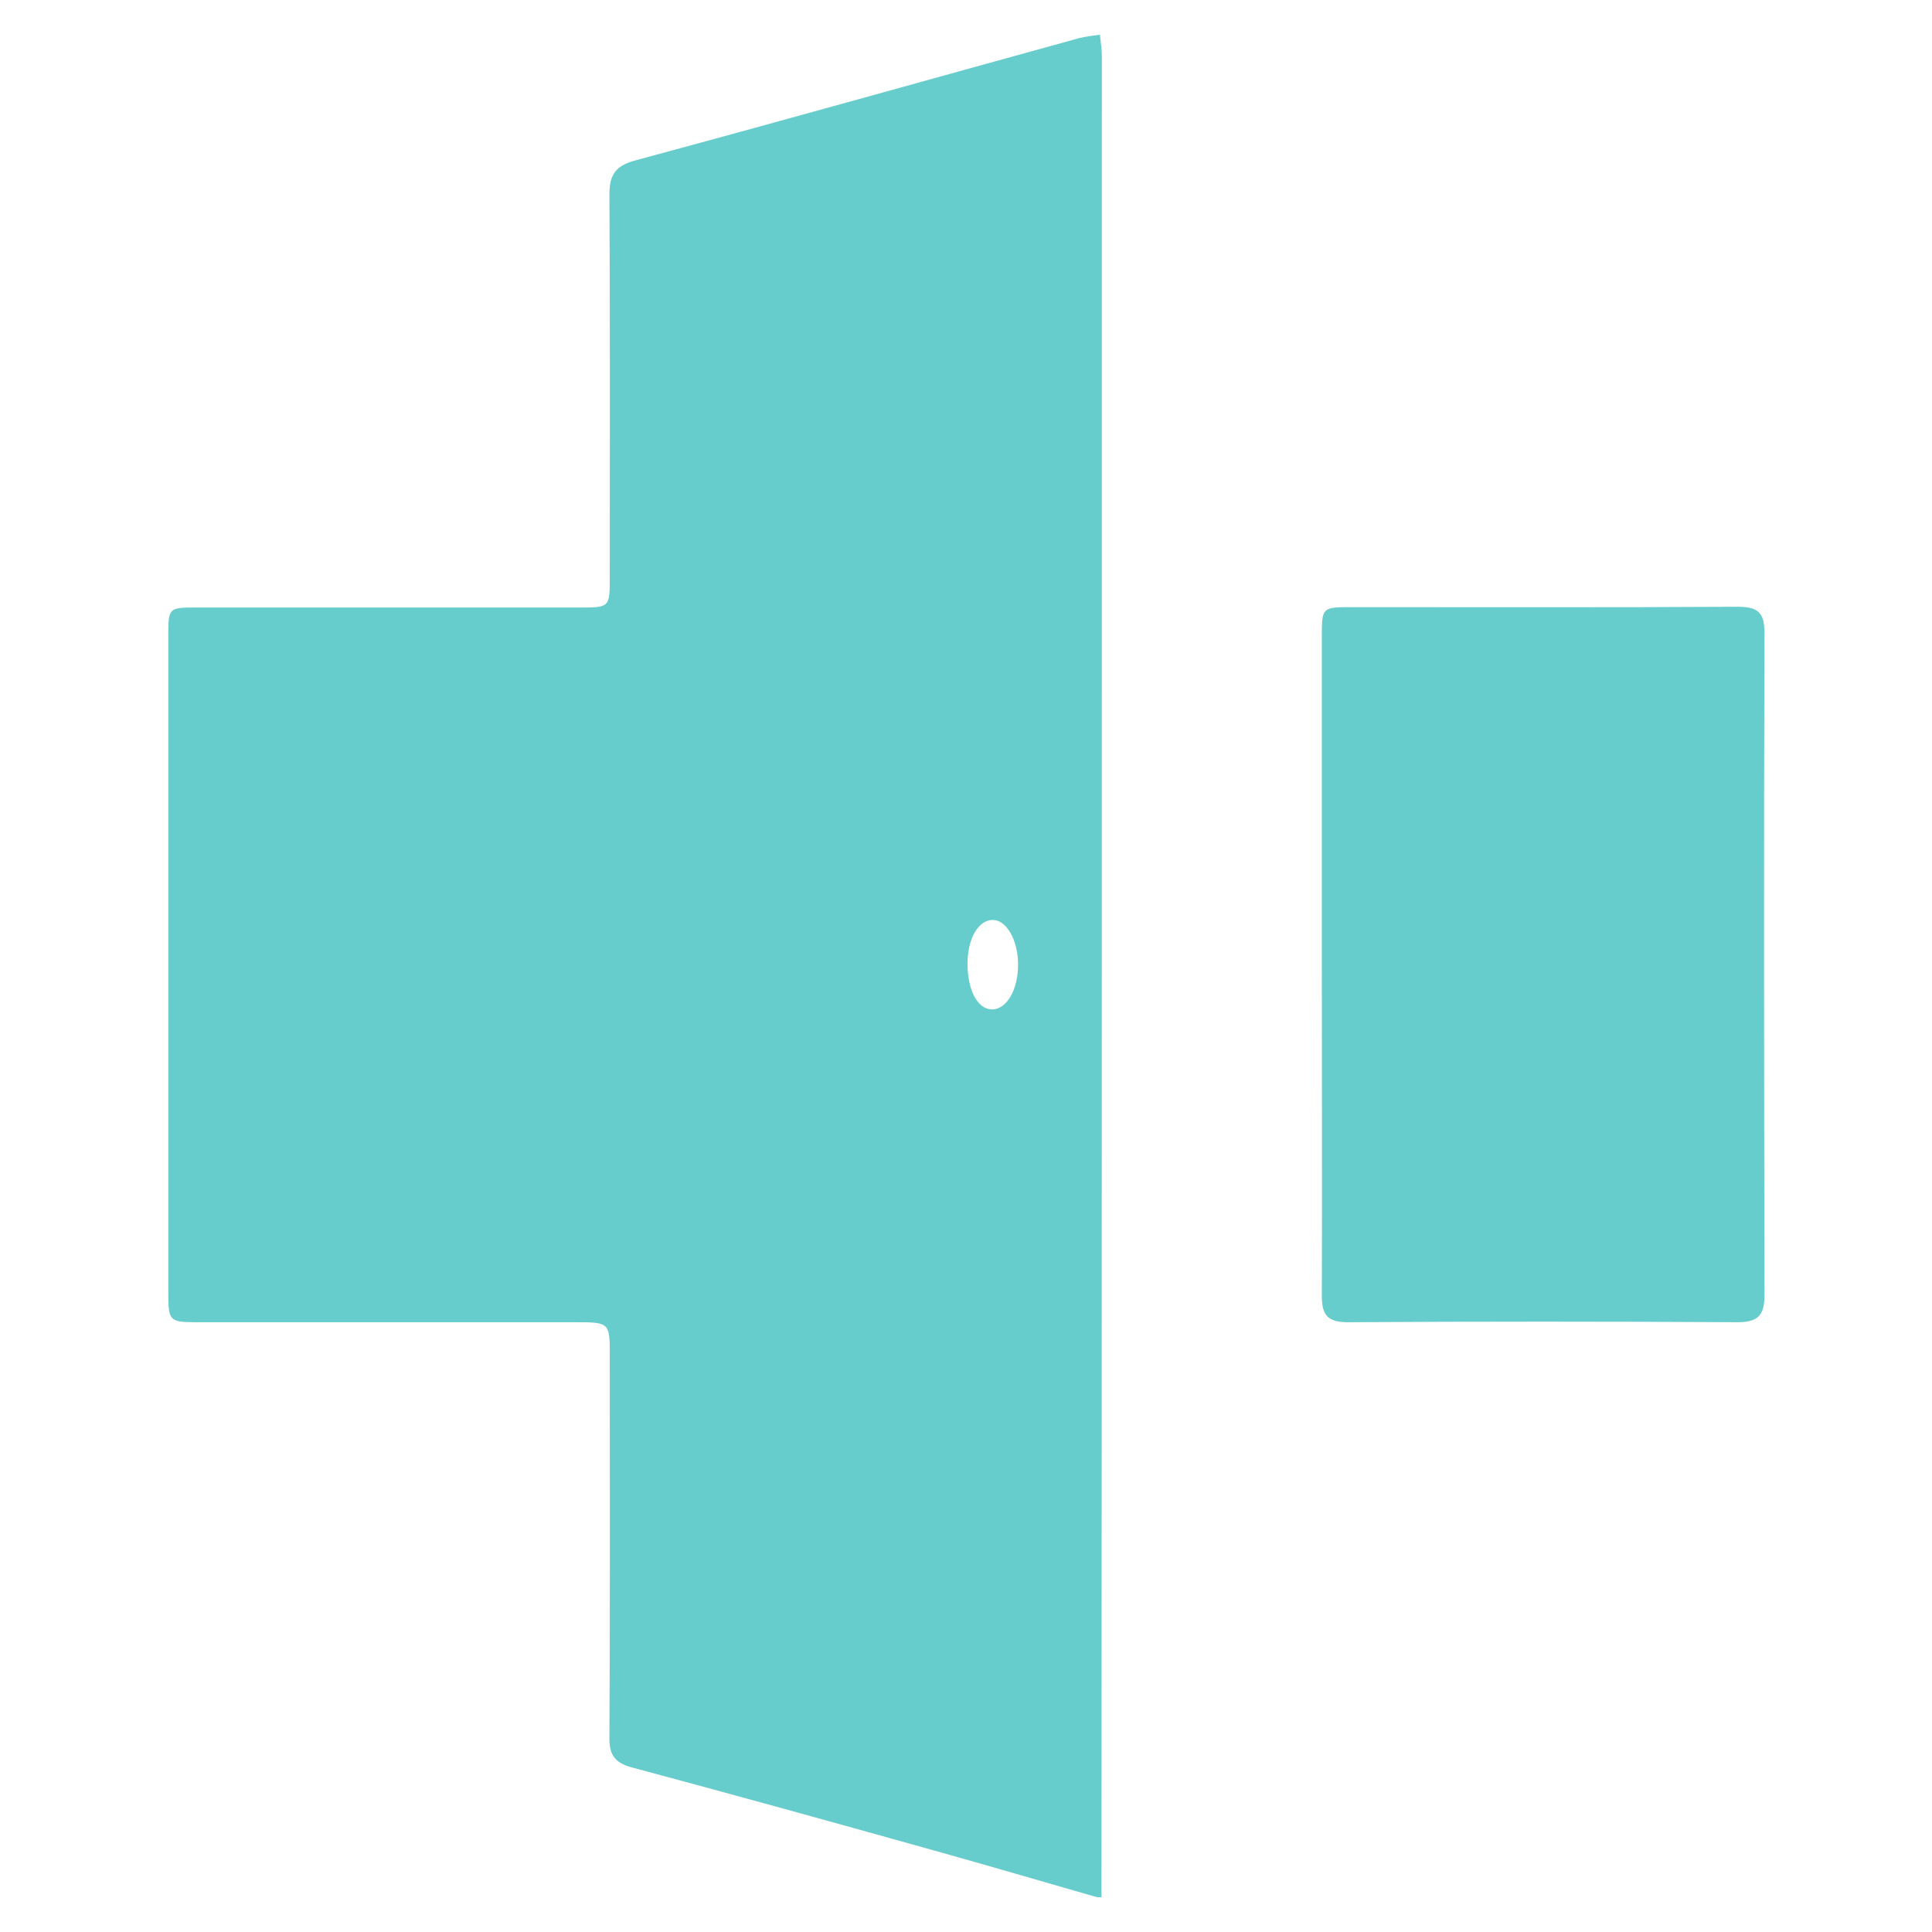
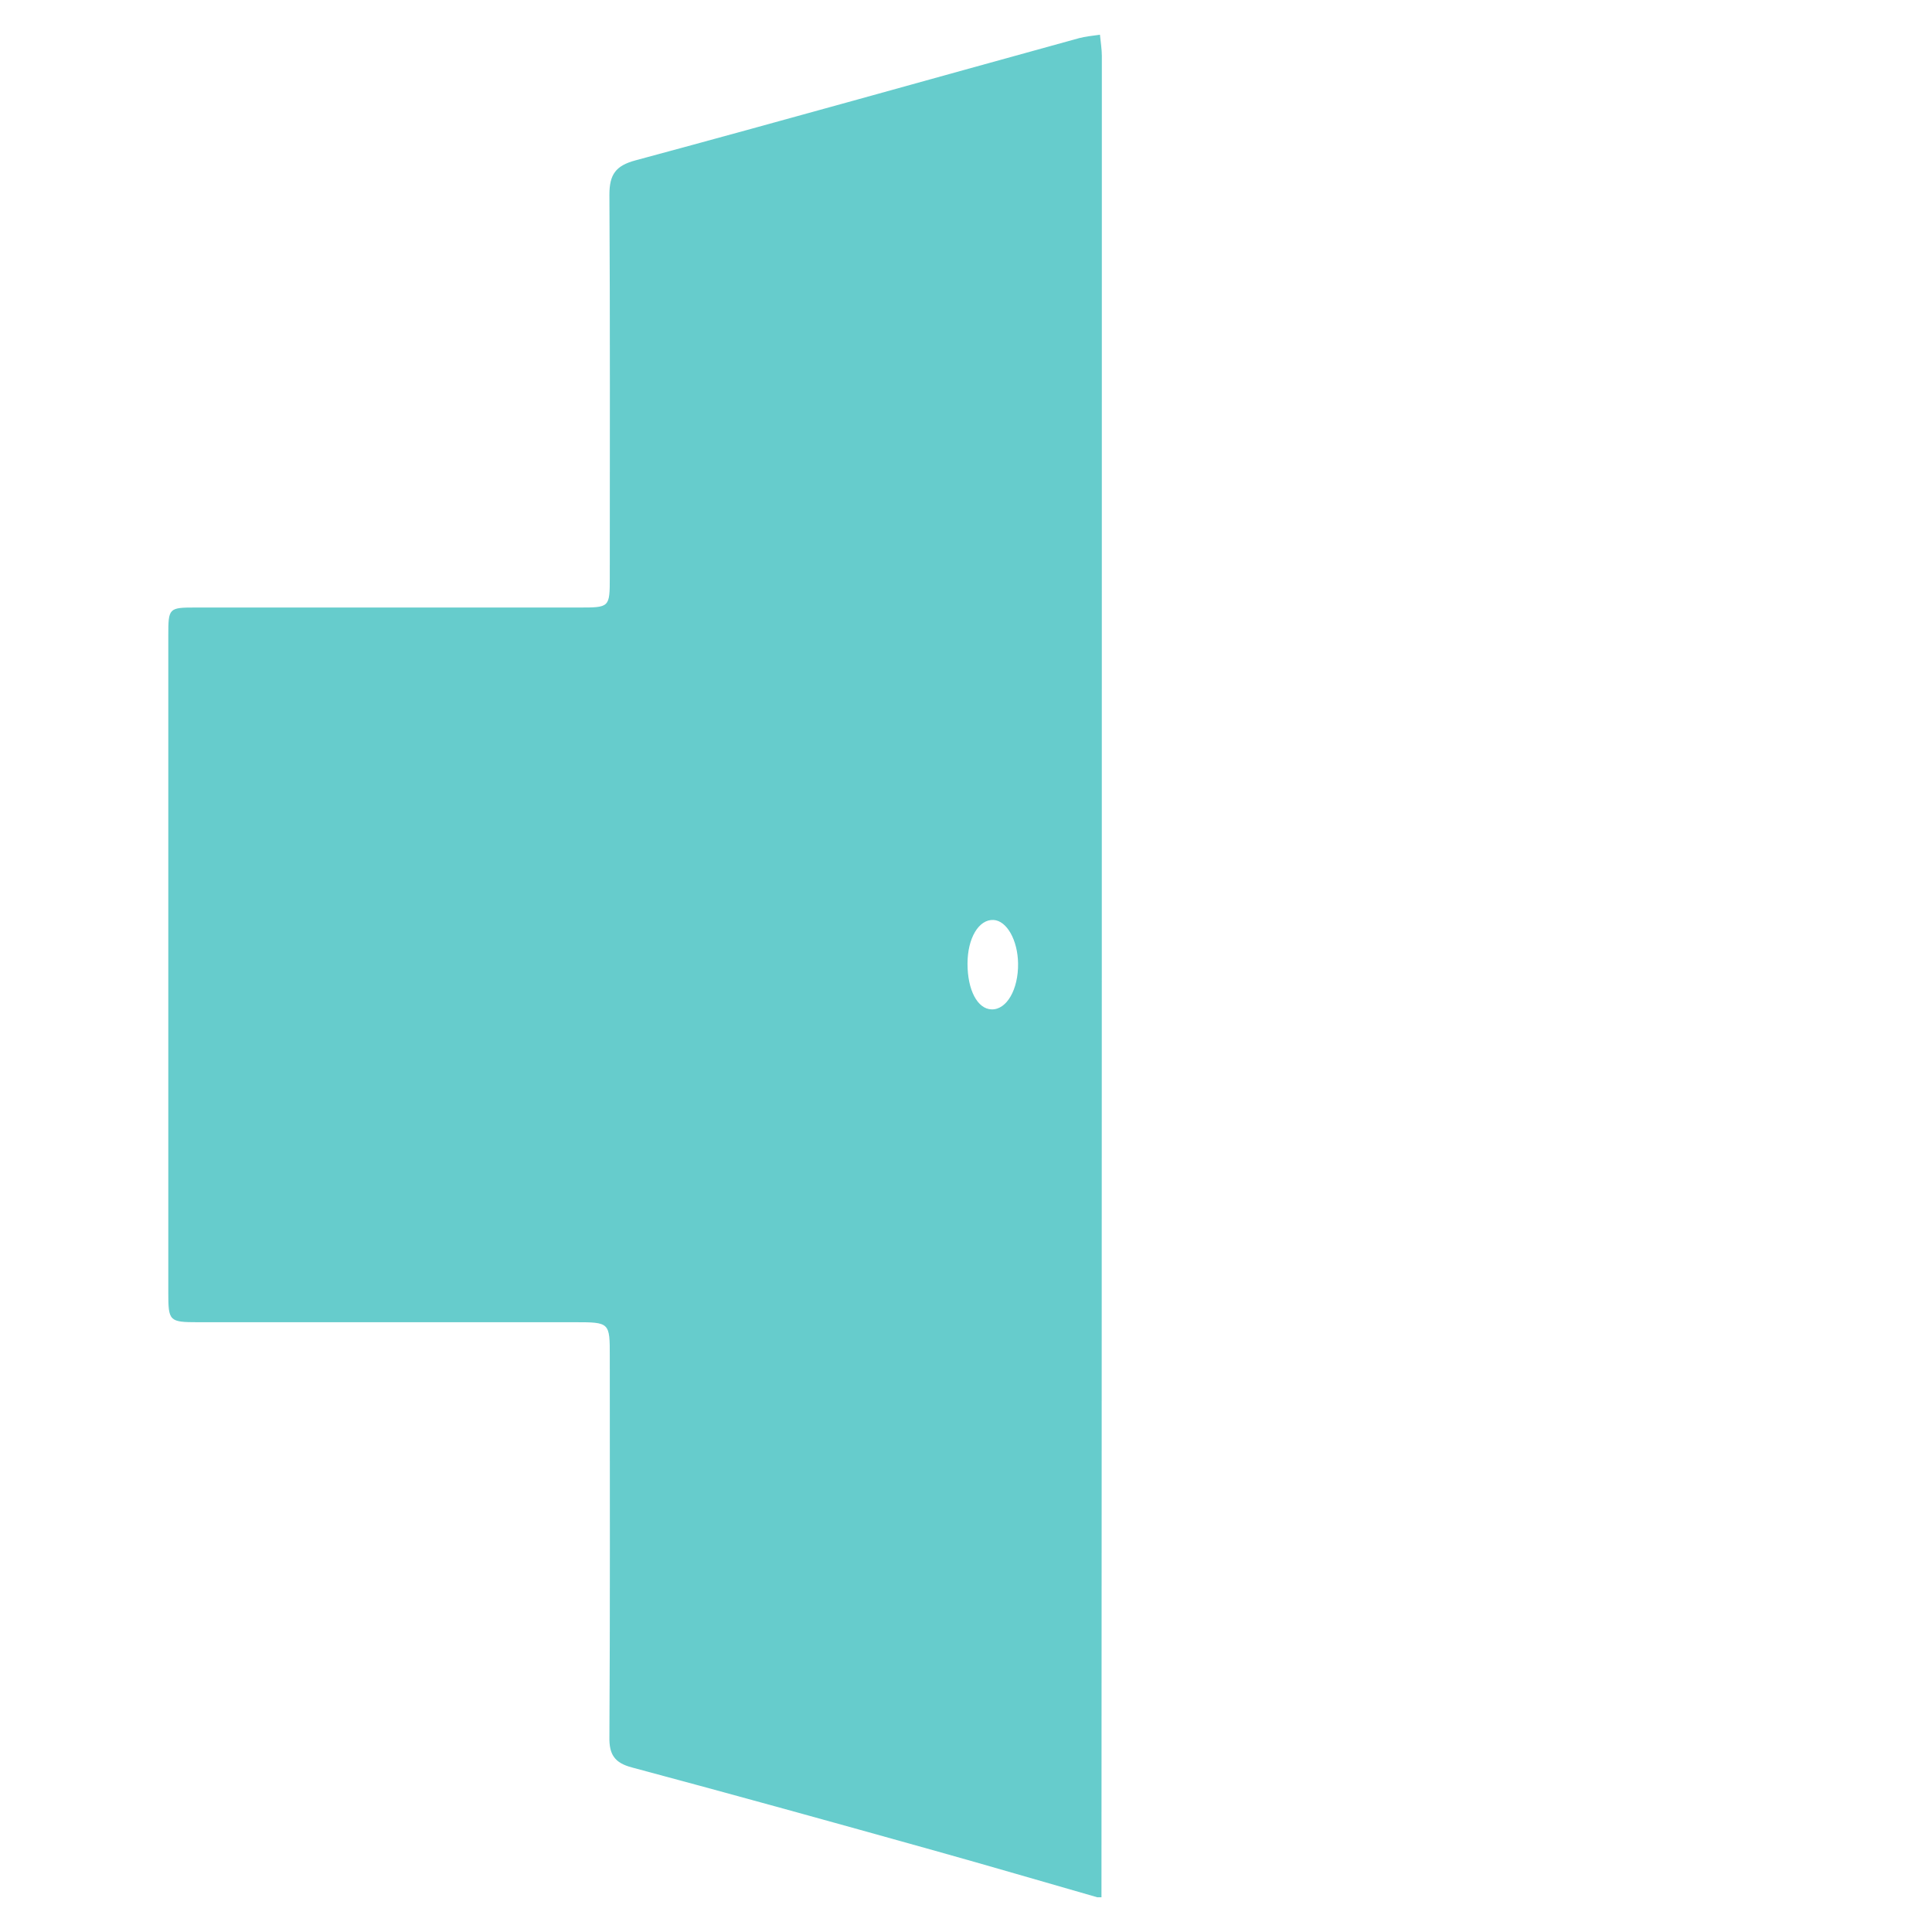
<svg xmlns="http://www.w3.org/2000/svg" version="1.1" id="Layer_1" x="0px" y="0px" viewBox="0 0 512 512" style="enable-background:new 0 0 512 512;" xml:space="preserve">
  <style type="text/css">
	.st0{fill:#66CCCC;}
</style>
  <g>
    <path class="st0" d="M290.8,502.8c-14.3-4.1-28.6-8.3-42.9-12.3c-26.8-7.5-53.5-14.9-80.4-22.1c-4.6-1.2-6.1-3.4-6-8.1   c0.2-33.6,0.1-67.3,0.1-100.9c0-8.9,0-9-9.2-9c-33.3,0-66.6,0-100,0c-7.5,0-7.8-0.3-7.8-7.7c0-58.1,0-116.2,0-174.2   c0-7.4,0.1-7.5,7.3-7.5c33.9,0,67.7,0,101.6,0c8,0,8.1,0,8.1-7.9c0-33.8,0.1-67.6-0.1-101.5c0-5.4,1.7-7.7,6.9-9.1   c39.3-10.6,78.4-21.6,117.6-32.4c1.6-0.4,3.2-0.6,5.5-0.9c0.2,2.1,0.5,3.9,0.5,5.6c0,162.7,0,325.3-0.1,488   C291.5,502.8,291.1,502.8,290.8,502.8z M256.4,255.4c0,6.9,2.6,12,6.4,12.1c4,0.1,7.1-5.3,7-12.2c-0.1-6.2-3-11.3-6.5-11.5   C259.4,243.6,256.4,248.6,256.4,255.4z" />
-     <path class="st0" d="M350.3,255.4c0-29,0-58,0-87.1c0-7.2,0.2-7.4,7.5-7.4c34.2,0,68.4,0.1,102.7-0.1c5.2,0,7.1,1.4,7.1,6.8   c-0.2,58.6-0.1,117.2,0,175.8c0,5.3-1.9,7-7.1,7c-34.4-0.2-68.8-0.2-103.2,0c-5.2,0-7-1.6-7-6.9   C350.4,314.1,350.3,284.8,350.3,255.4z" />
  </g>
</svg>